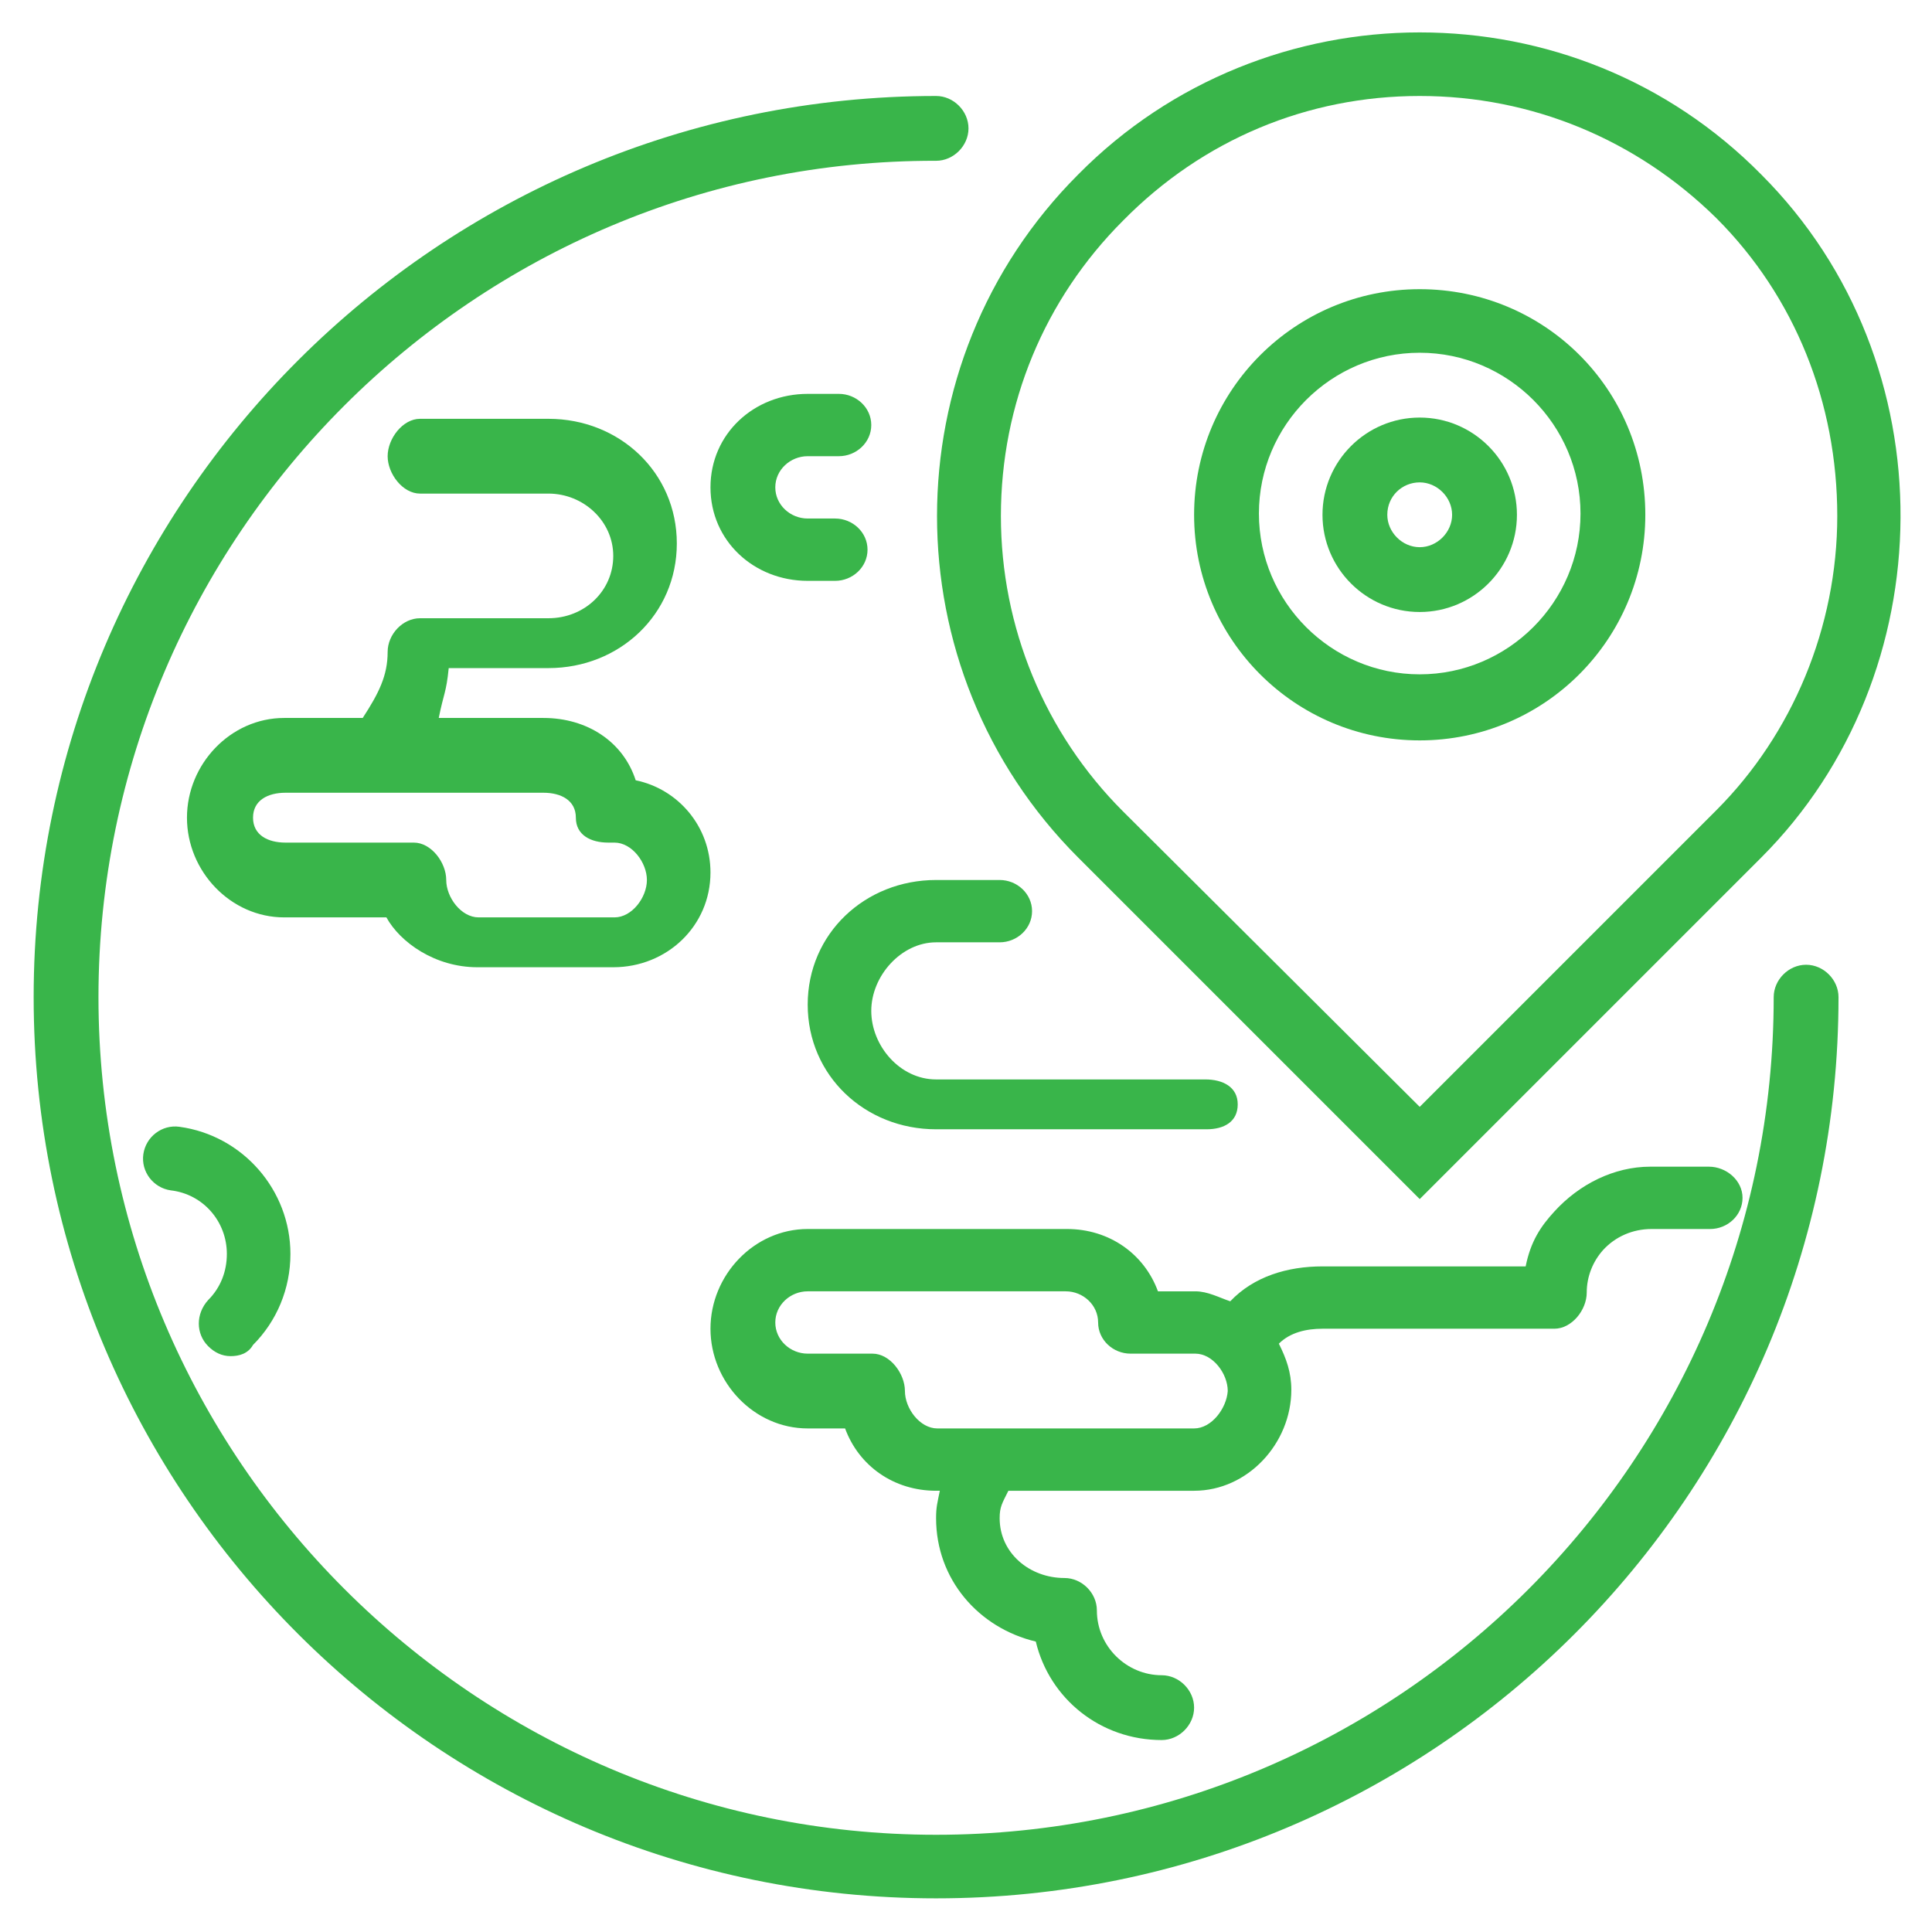
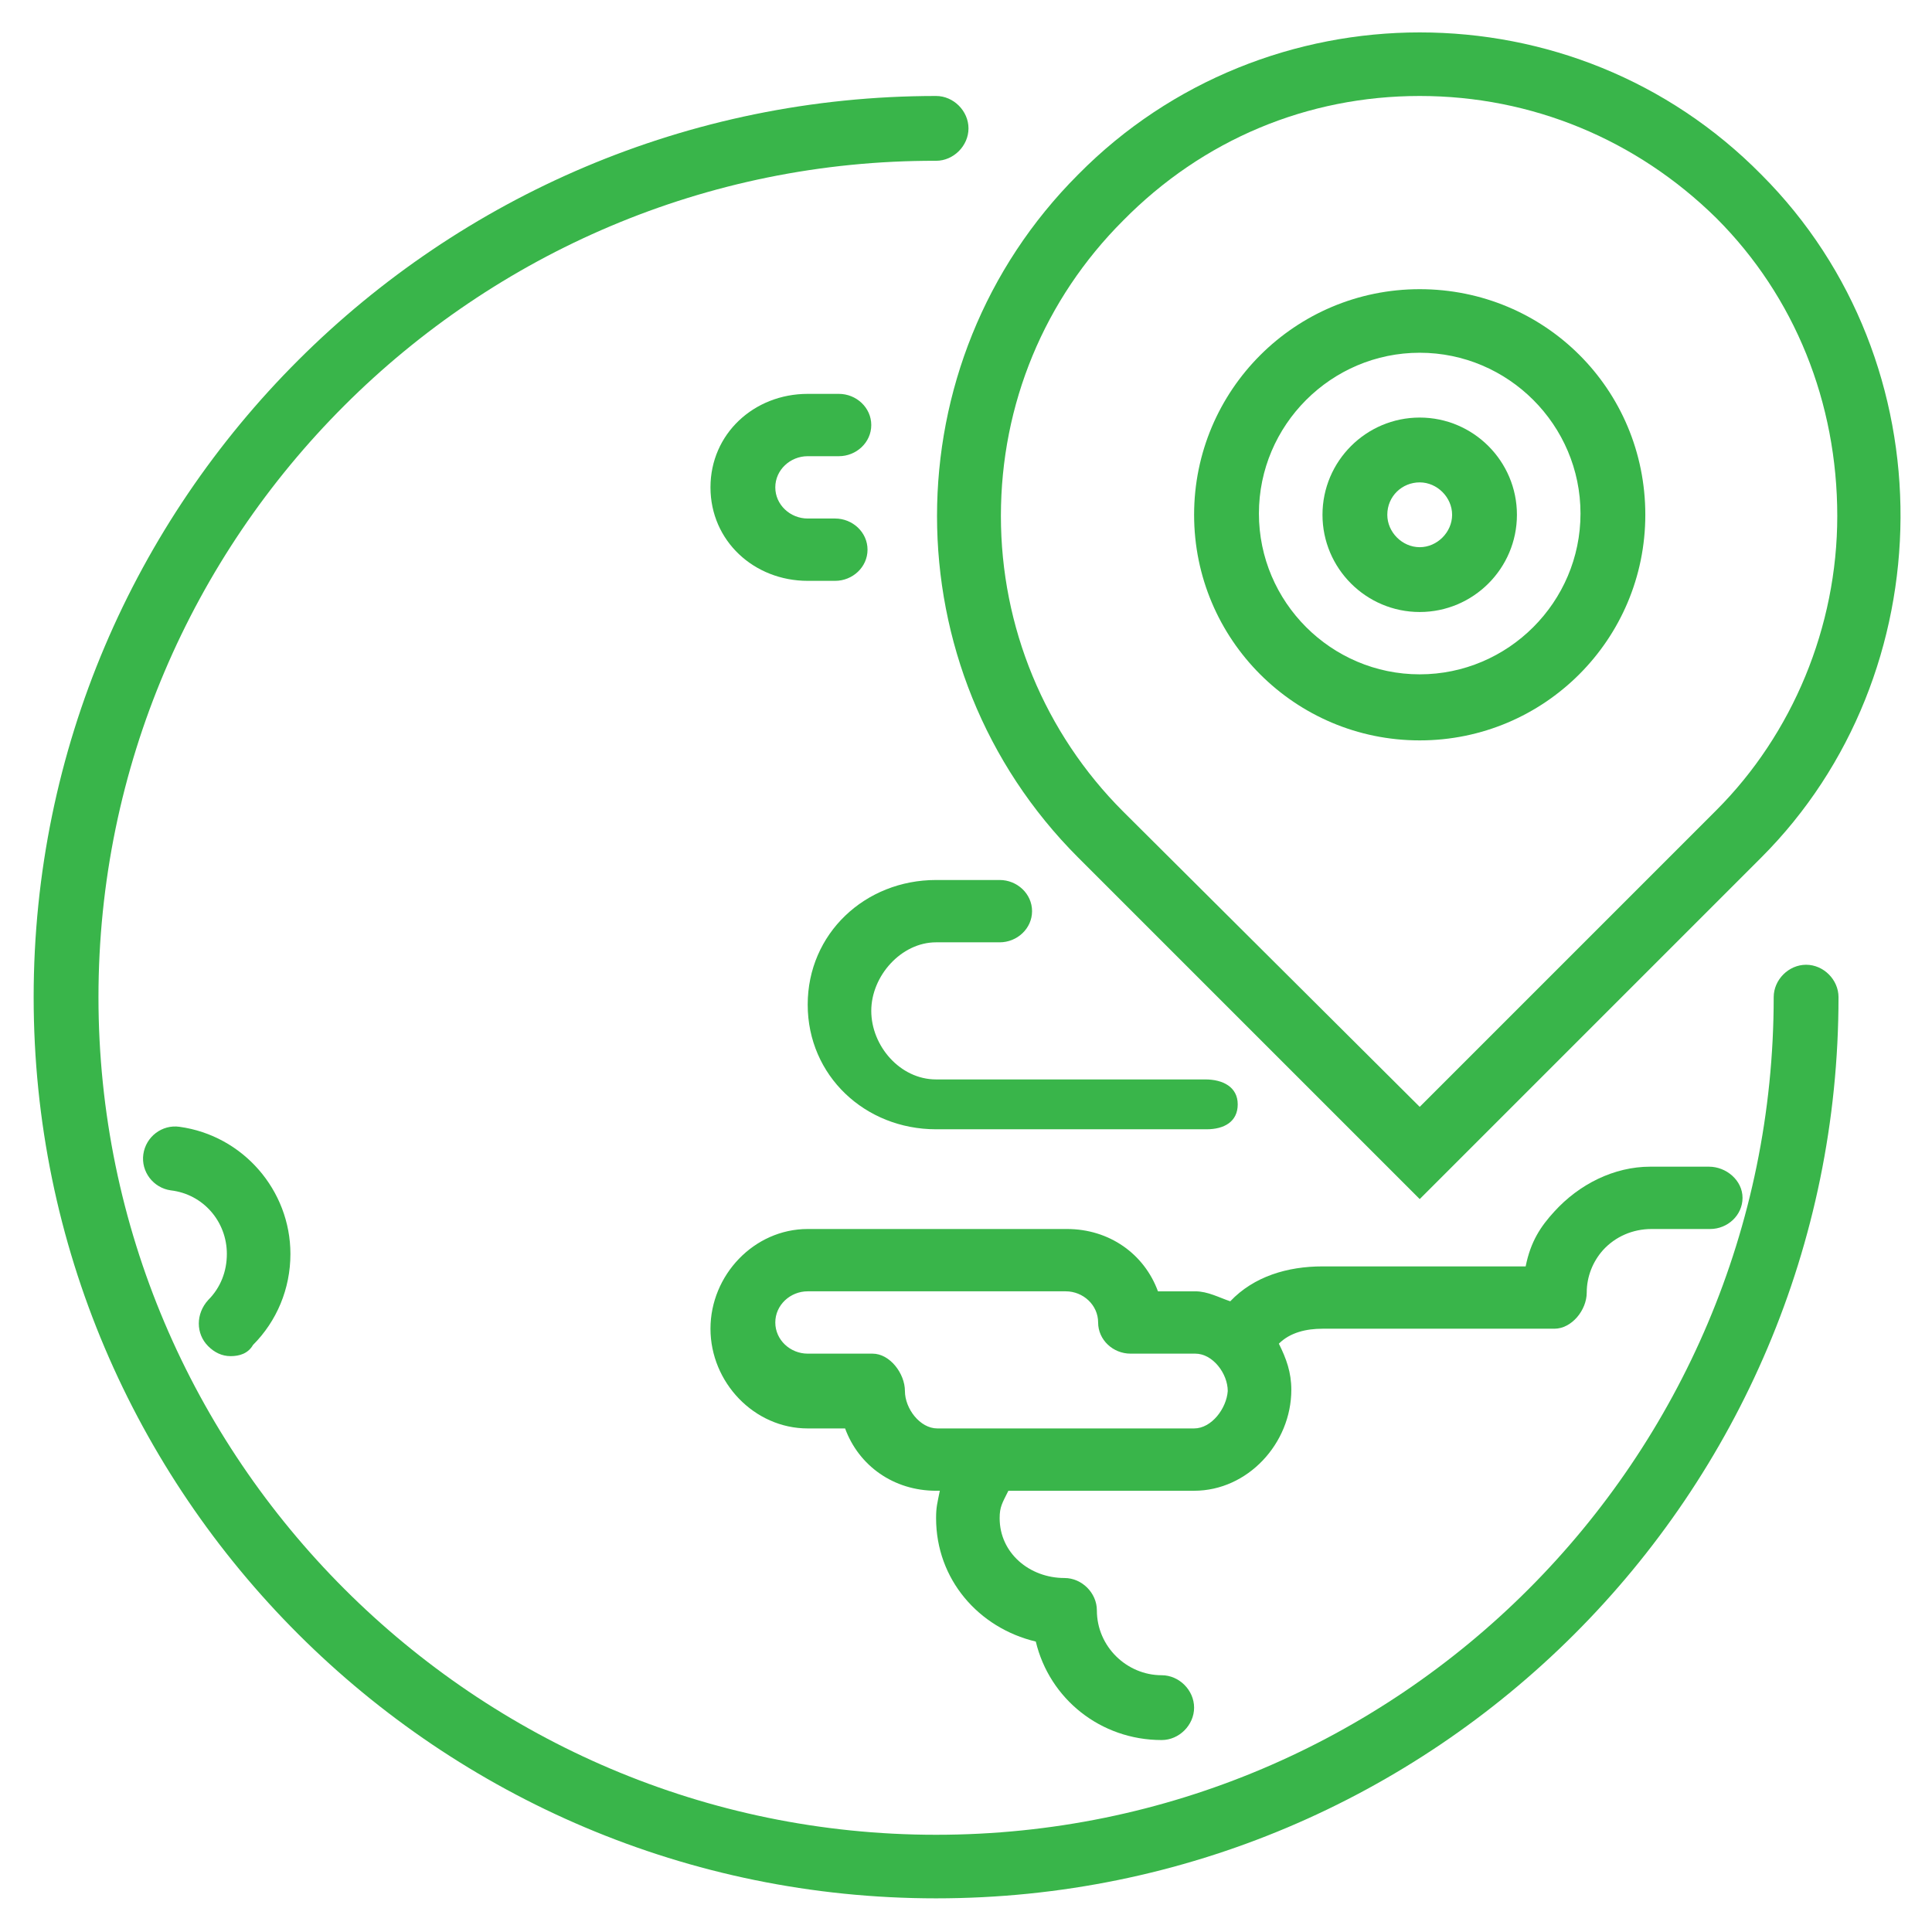
<svg xmlns="http://www.w3.org/2000/svg" version="1.1" id="Layer_1" x="0px" y="0px" viewBox="0 0 155 155" enable-background="new 0 0 155 155" xml:space="preserve">
  <g display="none">
    <path display="inline" fill="#39B54A" d="M77.6,72.2c1.4,0,2.6,1.2,2.6,2.6c0,1.4-1.2,2.6-2.6,2.6c-1.4,0-2.6-1.2-2.6-2.6   C75.1,73.4,76.2,72.2,77.6,72.2 M77.6,67.1c-4.3,0-7.7,3.5-7.7,7.7c0,4.3,3.5,7.8,7.7,7.8c4.3,0,7.8-3.5,7.8-7.8   C85.4,70.5,81.9,67.1,77.6,67.1L77.6,67.1z" />
-     <path display="inline" fill="#39B54A" d="M113.8,54.2c5.7,0,10.3,4.6,10.3,10.3v31c0,5.7-4.6,10.3-10.3,10.3H41.5   c-5.7,0-10.3-4.6-10.3-10.3v-31c0-5.7,4.6-10.3,10.3-10.3H113.8 M113.8,49H41.5C32.9,49,26,55.9,26,64.5v31   c0,8.6,6.9,15.5,15.5,15.5h72.3c8.6,0,15.5-6.9,15.5-15.5v-31C129.3,55.9,122.4,49,113.8,49L113.8,49z" />
    <path display="inline" fill="#39B54A" d="M77.6,152.4c-39.9,0-72.3-32.4-72.3-72.3c0-12.7,3.3-25.1,9.6-36   C21,33.5,29.7,24.6,40.1,18.2c1.2-0.7,2.8-0.4,3.5,0.9c0.7,1.2,0.4,2.8-0.9,3.5C22.6,34.9,10.5,56.4,10.5,80.1   c0,37,30.1,67.2,67.2,67.2s67.2-30.1,67.2-67.2c0-23.7-12.1-45.1-32.3-57.4c-1.2-0.7-1.6-2.3-0.9-3.5c0.7-1.2,2.3-1.6,3.5-0.9   c10.4,6.3,19.2,15.3,25.2,25.9c6.3,10.9,9.6,23.4,9.6,36C150,120,117.5,152.4,77.6,152.4z" />
    <path display="inline" fill="#39B54A" d="M100.5,46.5c-1.4,0-2.5-1.2-2.5-2.6V28.4C98,17,88.4,7.7,77,7.7S56,17,56,28.4v15.5   c0,1.4-1.1,2.6-2.5,2.6S51,45.3,51,43.9V28.4C51,14.2,62.8,2.6,77,2.6s26,11.6,26,25.8v15.5C103,45.3,101.9,46.5,100.5,46.5z" />
    <path display="inline" fill-rule="evenodd" clip-rule="evenodd" fill="#39B54A" d="M95.6,74.9c0-10-8-18.1-18-18.1   c-10,0-18.6,8.1-18.6,18.1c0,9.1,7,16.6,15,17.9v7.9c0,1.4,1.6,2.6,3,2.6c1.4,0,3-1.2,3-2.6v-7.9C88,91.6,95.6,84,95.6,74.9z    M77.6,87.8c-7.1,0-12.9-5.8-12.9-12.9c0-7.1,5.8-12.9,12.9-12.9s12.9,5.8,12.9,12.9C90.6,82,84.8,87.8,77.6,87.8z" />
  </g>
  <g>
    <path fill="#39B54A" d="M113.9,38.7c1.4,0,2.6,1.2,2.6,2.6c0,1.4-1.2,2.6-2.6,2.6c-1.4,0-2.6-1.2-2.6-2.6   C111.3,39.8,112.5,38.7,113.9,38.7 M113.9,33.5c-4.3,0-7.8,3.5-7.8,7.8s3.5,7.8,7.8,7.8c4.3,0,7.8-3.5,7.8-7.8   S118.2,33.5,113.9,33.5L113.9,33.5z" />
    <path fill="#39B54A" d="M113.9,28.3c7.1,0,12.9,5.8,12.9,12.9s-5.8,12.9-12.9,12.9c-7.1,0-12.9-5.8-12.9-12.9   S106.8,28.3,113.9,28.3 M113.9,23.2c-10,0-18.1,8.1-18.1,18.1c0,10,8.1,18.1,18.1,18.1c10,0,18.1-8.1,18.1-18.1   C132,31.2,123.9,23.2,113.9,23.2L113.9,23.2z" />
    <path fill="#39B54A" d="M113.9,7.7c9,0,17.4,3.5,23.8,9.8c6.3,6.3,9.7,14.8,9.7,23.9c0,8.9-3.6,17.5-9.7,23.6l-23.8,23.8L90.1,65.1   c-6.3-6.3-9.8-14.8-9.8-23.7c0-9,3.5-17.4,9.8-23.7C96.5,11.2,104.9,7.7,113.9,7.7 M113.9,2.6c-9.9,0-19.9,3.8-27.4,11.4   c-15.1,15.1-15.1,39.7,0,54.8l27.4,27.4l27.4-27.4c14.7-14.7,15.1-39.7,0-54.8C133.8,6.4,123.9,2.6,113.9,2.6L113.9,2.6z" />
    <path fill="#39B54A" d="M75.1,152.3c-39.9,0-72.4-32.4-72.4-72.3S35.2,7.7,75.1,7.7c1.4,0,2.6,1.2,2.6,2.6s-1.2,2.6-2.6,2.6   C38.1,12.8,7.9,43,7.9,80s30.2,67.2,67.2,67.2c37.1,0,67.2-30.1,67.2-67.2c0-1.4,1.2-2.6,2.6-2.6c1.4,0,2.6,1.2,2.6,2.6   C147.5,119.9,115.1,152.3,75.1,152.3z" />
    <path fill="#39B54A" d="M18.5,108.8c-0.7,0-1.3-0.3-1.8-0.8c-1-1-1-2.6,0-3.7c1-1,1.5-2.3,1.5-3.7c0-2.6-1.9-4.8-4.5-5.1   c-1.4-0.2-2.4-1.5-2.2-2.9c0.2-1.4,1.5-2.4,2.9-2.2c5.1,0.7,8.9,5.1,8.9,10.2c0,2.8-1.1,5.4-3,7.3   C19.9,108.6,19.2,108.8,18.5,108.8z" />
    <path fill="#39B54A" d="M96.8,90.6H75.1c-5.7,0-10.3-4.3-10.3-10s4.6-10,10.3-10h5.1c1.4,0,2.6,1.1,2.6,2.5s-1.2,2.5-2.6,2.5h-5.1   c-2.8,0-5.2,2.7-5.2,5.5s2.3,5.5,5.2,5.5h21.6c1.4,0,2.6,0.6,2.6,2S98.2,90.6,96.8,90.6z" />
    <path fill="#39B54A" d="M64.8,46.6H67c1.4,0,2.6-1.1,2.6-2.5s-1.2-2.5-2.6-2.5h-2.2c-1.4,0-2.6-1.1-2.6-2.5c0-1.4,1.2-2.5,2.6-2.5   h2.5c1.4,0,2.6-1.1,2.6-2.5s-1.2-2.5-2.6-2.5h-2.5c-4.3,0-7.8,3.2-7.8,7.5C57,43.4,60.5,46.6,64.8,46.6z" />
    <path fill="#39B54A" d="M137.1,93.6h-4.7c-2.9,0-5.7,1.4-7.7,3.6c-1.1,1.2-1.9,2.4-2.3,4.4h-16.3c-2.8,0-5.5,0.8-7.4,2.8   c-0.9-0.3-1.8-0.8-2.8-0.8h-3c-1.1-3-3.9-5-7.3-5H64.8c-4.3,0-7.8,3.7-7.8,8s3.5,8,7.8,8h3c1.1,3,3.9,5,7.3,5h0.3   c-0.2,1-0.3,1.3-0.3,2.2c0,4.9,3.4,8.8,8,9.9c1.1,4.6,5.2,7.9,10.1,7.9c1.4,0,2.6-1.2,2.6-2.6s-1.2-2.6-2.6-2.6   c-2.8,0-5.2-2.3-5.2-5.2c0-1.4-1.2-2.6-2.6-2.6c-2.8,0-5.2-2-5.2-4.8c0-0.9,0.2-1.2,0.7-2.2h14.9c4.3,0,7.8-3.8,7.8-8.1   c0-1.4-0.4-2.5-1-3.7c0.9-0.9,2.2-1.2,3.5-1.2h18.6c1.4,0,2.6-1.5,2.6-2.9c0-1.3,0.5-2.5,1.3-3.4c1-1.1,2.4-1.7,3.9-1.7h4.7   c1.4,0,2.6-1.1,2.6-2.5S138.5,93.6,137.1,93.6z M95.8,114.6H79.7c-0.1,0-0.2,0-0.2,0h-4.3c-1.4,0-2.6-1.6-2.6-3c0-1.4-1.2-3-2.6-3   h-5.2c-1.4,0-2.6-1.1-2.6-2.5c0-1.4,1.2-2.5,2.6-2.5h20.7c1.4,0,2.6,1.1,2.6,2.5c0,1.4,1.2,2.5,2.6,2.5h5.2c1.4,0,2.6,1.6,2.6,3   C98.4,113,97.2,114.6,95.8,114.6z" />
-     <path fill="#39B54A" d="M51,62.6c-1-3.1-3.9-5-7.4-5h-8.4c0.4-2,0.6-2,0.8-4h8c5.7,0,10.3-4.3,10.3-10s-4.6-10-10.3-10H33.7   c-1.4,0-2.6,1.6-2.6,3s1.2,3,2.6,3h10.3c2.8,0,5.2,2.2,5.2,5s-2.3,5-5.2,5H33.7c-1.4,0-2.6,1.3-2.6,2.7c0,1.9-0.7,3.3-2,5.3h-6.3   c-4.3,0-7.8,3.7-7.8,8s3.5,8,7.8,8h8.2c1.1,2,3.9,4,7.3,4h10.9c4.3,0,7.8-3.3,7.8-7.6C57,66.3,54.4,63.3,51,62.6z M49.3,73.6H38.4   c-1.4,0-2.6-1.6-2.6-3c0-1.4-1.2-3-2.6-3H22.9c-1.4,0-2.6-0.6-2.6-2c0-1.4,1.2-2,2.6-2h20.7c1.4,0,2.6,0.6,2.6,2c0,1.4,1.2,2,2.6,2   h0.5c1.4,0,2.6,1.6,2.6,3C51.9,72,50.7,73.6,49.3,73.6z" />
  </g>
  <g display="none">
-     <path display="inline" fill="#39B54A" d="M75.4,152.2C35.5,152.2,3,119.7,3,79.9S35.5,7.5,75.4,7.5c1.4,0,2.6,1.2,2.6,2.6   s-1.2,2.6-2.6,2.6c-37.1,0-67.2,30.1-67.2,67.2S38.3,147,75.4,147s67.2-30.1,67.2-67.2c0-1.4,1.2-2.6,2.6-2.6   c1.4,0,2.6,1.2,2.6,2.6C147.8,119.7,115.3,152.2,75.4,152.2z" />
    <path display="inline" fill="#39B54A" d="M114.2,28.2c7.1,0,12.9,5.8,12.9,12.9c0,7.1-5.8,12.9-12.9,12.9   c-7.1,0-12.9-5.8-12.9-12.9C101.2,34,107,28.2,114.2,28.2 M114.2,23c-10,0-18.1,8.1-18.1,18.1c0,10,8.1,18.1,18.1,18.1   c10,0,18.1-8.1,18.1-18.1C132.2,31.1,124.1,23,114.2,23L114.2,23z" />
    <path display="inline" fill="#39B54A" d="M112.5,82.2c-4.2,0-7.5-3.4-7.5-7.5v-3.3c-2.7-0.7-5.2-1.7-7.6-3.1L95,70.5   c-1.4,1.4-3.3,2.2-5.3,2.2c-2,0-3.9-0.8-5.3-2.2c-2.9-2.9-2.9-7.7,0-10.7l2.4-2.4c-1.4-2.4-2.4-4.9-3.1-7.6h-3.3   c-4.2,0-7.5-3.4-7.5-7.5s3.4-7.5,7.5-7.5h3.3c0.7-2.7,1.7-5.2,3.1-7.6l-2.4-2.4c-2.9-2.9-2.9-7.7,0-10.7c1.4-1.4,3.3-2.2,5.3-2.2   c2,0,3.9,0.8,5.3,2.2l2.4,2.4c2.4-1.4,4.9-2.4,7.6-3.1v-3.3c0-4.2,3.4-7.5,7.5-7.5S120,6,120,10.2v3.3c2.7,0.7,5.2,1.7,7.6,3.1   l2.4-2.4c1.4-1.4,3.3-2.2,5.3-2.2s3.9,0.8,5.3,2.2c2.9,2.9,2.9,7.7,0,10.7l-2.4,2.4c1.4,2.4,2.4,4.9,3.1,7.6h3.3   c4.2,0,7.5,3.4,7.5,7.5s-3.4,7.5-7.5,7.5h-3.3c-0.7,2.7-1.7,5.2-3.1,7.6l2.4,2.4c2.9,2.9,2.9,7.7,0,10.7c-1.4,1.4-3.3,2.2-5.3,2.2   s-3.9-0.8-5.3-2.2l-2.4-2.4c-2.4,1.4-4.9,2.4-7.6,3.1v3.3C120,78.8,116.7,82.2,112.5,82.2z M97,62.3c0.5,0,1,0.1,1.5,0.5   c2.9,2,6.1,3.3,9.5,3.9c1.2,0.2,2.1,1.3,2.1,2.5v5.4c0,1.3,1.1,2.4,2.4,2.4c1.3,0,2.4-1.1,2.4-2.4v-5.4c0-1.2,0.9-2.3,2.1-2.5   c3.4-0.6,6.6-2,9.5-3.9c1-0.7,2.4-0.6,3.3,0.3l3.8,3.8c0.4,0.4,1,0.7,1.7,0.7c0.6,0,1.2-0.2,1.7-0.7c0.9-0.9,0.9-2.4,0-3.4   l-3.8-3.8c-0.9-0.9-1-2.3-0.3-3.3c2-2.9,3.3-6.1,3.9-9.5c0.2-1.2,1.3-2.1,2.5-2.1h5.4c1.3,0,2.4-1.1,2.4-2.4S146,40,144.7,40h-5.4   c-1.2,0-2.3-0.9-2.5-2.1c-0.6-3.4-2-6.6-3.9-9.5c-0.7-1-0.6-2.4,0.3-3.3l3.8-3.8c0.9-0.9,0.9-2.4,0-3.4c-0.4-0.4-1-0.7-1.7-0.7   c-0.6,0-1.2,0.2-1.7,0.7l-3.8,3.8c-0.9,0.9-2.3,1-3.3,0.3c-2.9-2-6.1-3.3-9.5-3.9c-1.2-0.2-2.1-1.3-2.1-2.5v-5.4   c0-1.3-1.1-2.4-2.4-2.4c-1.3,0-2.4,1.1-2.4,2.4v5.4c0,1.2-0.9,2.3-2.1,2.5c-3.4,0.6-6.6,2-9.5,3.9c-1,0.7-2.4,0.6-3.3-0.3l-3.8-3.8   c-0.4-0.4-1-0.7-1.7-0.7c-0.6,0-1.2,0.2-1.7,0.7c-0.9,0.9-0.9,2.4,0,3.4l3.8,3.8c0.9,0.9,1,2.3,0.3,3.3c-2,2.9-3.3,6.1-3.9,9.5   C88,39.1,86.9,40,85.7,40h-5.4c-1.3,0-2.4,1.1-2.4,2.4s1.1,2.4,2.4,2.4h5.4c1.2,0,2.3,0.9,2.5,2.1c0.6,3.4,2,6.6,3.9,9.5   c0.7,1,0.6,2.4-0.3,3.3L88,63.5c-0.9,0.9-0.9,2.4,0,3.4c0.4,0.4,1,0.7,1.7,0.7c0.6,0,1.2-0.2,1.7-0.7l3.8-3.8   C95.7,62.6,96.4,62.3,97,62.3z" />
    <path display="inline" fill="#39B54A" d="M43.4,107.7c1.4,0,2.6,1.2,2.6,2.6c0,1.4-1.2,2.6-2.6,2.6c-1.4,0-2.6-1.2-2.6-2.6   C40.8,108.9,41.9,107.7,43.4,107.7 M43.4,102.6c-4.3,0-7.7,3.5-7.7,7.8c0,4.3,3.5,7.7,7.7,7.7c4.3,0,7.8-3.5,7.8-7.7   C51.1,106,47.6,102.6,43.4,102.6L43.4,102.6z" />
    <path display="inline" fill="#39B54A" d="M43.4,97.4c7.1,0,12.9,5.8,12.9,12.9c0,7.1-5.8,12.9-12.9,12.9c-7.1,0-12.9-5.8-12.9-12.9   C30.5,103.2,36.2,97.4,43.4,97.4 M43.4,92.2c-10,0-18.1,8.1-18.1,18.1c0,10,8.1,18.1,18.1,18.1c10,0,18.1-8.1,18.1-18.1   C61.5,100.3,53.4,92.2,43.4,92.2L43.4,92.2z" />
    <path display="inline" fill="#39B54A" d="M95.5,140.3c-0.4,0-0.9-0.1-1.3-0.3l-4.6-2.7c-1.2-0.7-1.6-2.1-1.1-3.3   c2.4-5.2,3.8-10.6,4.4-16.2c0.1-1.3,1.2-2.3,2.6-2.3h5.3c1.4,0,2.5-1.1,2.5-2.5c0-1.4-1.1-2.5-2.5-2.5h-5.3c-1.3,0-2.4-1-2.6-2.3   c-0.5-5.6-2-11.1-4.4-16.2c-0.6-1.2-0.1-2.6,1.1-3.3l4.6-2.7c1.2-0.7,1.6-2.2,0.9-3.4c-0.7-1.2-2.2-1.6-3.4-0.9l-4.6,2.7   c-1.2,0.7-2.6,0.3-3.4-0.7c-3.3-4.6-7.3-8.6-11.9-11.9c-1.1-0.8-1.4-2.2-0.7-3.4l2.7-4.6c0.7-1.2,0.3-2.7-0.9-3.4   c-1.2-0.7-2.7-0.3-3.4,0.9l-2.7,4.6c-0.7,1.2-2.1,1.6-3.3,1.1c-5.2-2.4-10.6-3.8-16.2-4.4c-1.3-0.1-2.3-1.2-2.3-2.6v-5.3   c0-1.4-1.1-2.5-2.5-2.5s-2.5,1.1-2.5,2.5v5.3c0,1.3-1,2.4-2.3,2.6c-5.6,0.5-11.1,2-16.2,4.4c-1.2,0.6-2.6,0.1-3.3-1.1L15.3,61   c-0.7-1.2-0.3-2.8,0.9-3.5c1.2-0.7,2.8-0.3,3.5,0.9l1.5,2.6c4.3-1.8,8.8-3,13.4-3.6v-3c0-4.2,3.4-7.7,7.7-7.7s7.7,3.4,7.7,7.7v3   c4.6,0.6,9.1,1.8,13.4,3.6l1.5-2.6c2.1-3.7,6.8-4.9,10.5-2.8c3.7,2.1,4.9,6.8,2.8,10.5l-1.5,2.6c3.7,2.9,7,6.1,9.8,9.8l2.6-1.5   c3.7-2.1,8.4-0.9,10.5,2.8c2.1,3.7,0.9,8.4-2.8,10.5l-2.6,1.5c1.8,4.3,3,8.8,3.6,13.4h3c4.2,0,7.7,3.4,7.7,7.7   c0,4.2-3.4,7.7-7.7,7.7h-3c-0.6,4.6-1.8,9.1-3.6,13.4l2.6,1.5c1.2,0.7,1.7,2.3,0.9,3.5C97.3,139.8,96.4,140.3,95.5,140.3z" />
    <path display="inline" fill="#39B54A" d="M114.2,38.5c1.4,0,2.6,1.2,2.6,2.6c0,1.4-1.2,2.6-2.6,2.6c-1.4,0-2.6-1.2-2.6-2.6   C111.6,39.7,112.7,38.5,114.2,38.5 M114.2,33.3c-4.3,0-7.8,3.5-7.8,7.8c0,4.3,3.5,7.8,7.8,7.8c4.3,0,7.8-3.5,7.8-7.8   C121.9,36.8,118.4,33.3,114.2,33.3L114.2,33.3z" />
  </g>
  <g display="none">
    <path display="inline" fill-rule="evenodd" clip-rule="evenodd" fill="#39B54A" d="M144.3,62.9h-20.2v6.7c0,4.9-3.9,8.8-8.8,8.8   H91.6c-4.9,0-8.8-3.9-8.8-8.8v-6.7H72.5v6.7c0,4.9-3.9,8.8-8.8,8.8H39.9c-4.9,0-8.8-3.9-8.8-8.8v-6.7H11c-1.4,0-2.6-1.2-2.6-2.6   c0-1.4,1.2-2.6,2.6-2.6h20.2v-1.6c0-4.9,3.9-8.8,8.8-8.8h23.8c4.9,0,8.8,3.9,8.8,8.8v1.6h10.3v-1.6c0-4.9,3.9-8.8,8.8-8.8h23.8   c4.9,0,8.8,3.9,8.8,8.8v1.6h20.2c1.4,0,2.6,1.2,2.6,2.6C146.9,61.7,145.7,62.9,144.3,62.9z M67.3,55.2c0-1.4-1.2-2.6-2.6-2.6H38.9   c-1.4,0-2.6,1.2-2.6,2.6v15.5c0,1.4,1.2,2.6,2.6,2.6h25.8c1.4,0,2.6-1.2,2.6-2.6V55.2z M119,55.2c0-1.4-1.2-2.6-2.6-2.6H90.6   c-1.4,0-2.6,1.2-2.6,2.6v15.5c0,1.4,1.2,2.6,2.6,2.6h25.8c1.4,0,2.6-1.2,2.6-2.6V55.2z" />
    <path display="inline" fill="#39B54A" d="M77.6,123.9c-9.6,0-18.9-3.3-26.4-9.3c-7.3-5.9-12.6-14.1-14.7-23.2   c-0.3-1.4,0.5-2.8,1.9-3.1s2.8,0.5,3.1,1.9c4,16.8,18.8,28.5,36.1,28.5s32.1-11.7,36.1-28.5c0.3-1.4,1.7-2.2,3.1-1.9   c1.4,0.3,2.2,1.7,1.9,3.1c-2.1,9.1-7.4,17.4-14.7,23.2C96.6,120.6,87.2,123.9,77.6,123.9z" />
    <path display="inline" fill="#39B54A" d="M77.6,150.4c-39.9,0-72.3-32.4-72.3-72.3c0-1.8,0.1-3.6,0.2-5.4c0.1-1.4,1.3-2.5,2.8-2.4   c1.4,0.1,2.5,1.3,2.4,2.8c-0.1,1.6-0.2,3.3-0.2,5c0,37,30.1,67.2,67.2,67.2s67.2-30.1,67.2-67.2c0-1.7-0.1-3.3-0.2-5   c-0.1-1.4,1-2.7,2.4-2.8c1.4-0.1,2.7,1,2.8,2.4c0.1,1.8,0.2,3.6,0.2,5.4C150,118,117.5,150.4,77.6,150.4z" />
    <path display="inline" fill="#39B54A" d="M15.1,49.7c-0.4,0-0.8-0.1-1.1-0.3c-1.3-0.6-1.8-2.2-1.2-3.5c5.9-11.9,15-21.9,26.2-29   C50.6,9.6,63.9,5.8,77.6,5.8c13.7,0,27.1,3.9,38.6,11.2c11.2,7.1,20.3,17.1,26.2,29c0.6,1.3,0.1,2.8-1.2,3.5   c-1.3,0.6-2.8,0.1-3.5-1.2c-11.4-23-34.5-37.3-60.2-37.3c-25.7,0-48.7,14.3-60.2,37.3C17,49.1,16.1,49.7,15.1,49.7z" />
  </g>
  <g display="none">
    <path display="inline" fill="#39B54A" d="M113.8,33.6c-3.4,0-6.3,2.6-7.3,5.6c-0.1,0-0.3,0.4-0.4,0.4H88c-1.4,0-2.6,1.1-2.6,2.5   c0,1.4,1.2,2.5,2.6,2.5h18.1c0.1,0,0.3-0.4,0.4-0.4c1.1,3,3.9,5,7.3,5c4.3,0,7.7-3.6,7.7-7.8S118.1,33.6,113.8,33.6z M113.8,43.9   c-1.4,0-2.6-1.2-2.6-2.6c0-1.4,1.2-2.6,2.6-2.6c1.4,0,2.6,1.2,2.6,2.6C116.4,42.8,115.2,43.9,113.8,43.9z" />
    <path display="inline" fill-rule="evenodd" clip-rule="evenodd" fill="#39B54A" d="M78.7,90.4l7.3-7.3c1-1,1-2.6,0-3.7   c-1-1-2.6-1-3.7,0l-7.3,7.3l-7.3-7.3c-1-1-2.6-1-3.7,0c-1,1-1,2.6,0,3.7l7.3,7.3l-7.3,7.3c-1,1-1,2.6,0,3.7c1,1,2.6,1,3.7,0   l7.3-7.3l7.3,7.3c1,1,2.6,1,3.7,0c1-1,1-2.6,0-3.7L78.7,90.4z" />
    <path display="inline" fill="#39B54A" d="M113.8,69.7c-10.8,0-20.9-6.3-25.6-16c-0.6-1.3-0.1-2.8,1.2-3.5c1.3-0.6,2.8-0.1,3.5,1.2   c3.9,8.1,11.9,13.1,20.9,13.1c12.8,0,23.3-10.4,23.3-23.2S126.6,18,113.8,18c-1.4,0-2.6-1.2-2.6-2.6s1.2-2.6,2.6-2.6   c15.7,0,28.4,12.7,28.4,28.4S129.5,69.7,113.8,69.7z" />
    <path display="inline" fill="#39B54A" d="M113.8,7.7c18.5,0,33.6,15.1,33.6,33.6s-15.1,33.6-33.6,33.6S80.2,59.8,80.2,41.3   S95.3,7.7,113.8,7.7 M113.8,2.5c-21.4,0-38.8,17.3-38.8,38.7c0,21.4,17.3,38.7,38.8,38.7c21.4,0,38.8-17.3,38.8-38.7   C152.6,19.9,135.2,2.5,113.8,2.5L113.8,2.5z" />
    <path display="inline" fill="#39B54A" d="M95.7,134.3H54.4c-4.2,0-7.7-3.4-7.7-7.6l-5-65.1c-3.1-1-5.3-3.9-5.3-7.4   c0-4.3,3.5-7.8,7.8-7.8h20.7c1.4,0,2.6,1.2,2.6,2.6s-1.2,2.6-2.6,2.6H44.1c-1.4,0-2.6,1.2-2.6,2.6s1.2,2.6,2.6,2.6h2.4l5.4,69.8   c0,1.4,1.2,2.6,2.6,2.6h41.3c1.4,0,2.6-1.2,2.6-2.6l0-0.2l2.8-36.2c0.1-1.4,1.4-2.5,2.8-2.4c1.4,0.1,2.5,1.4,2.4,2.8l-2.8,36.1   C103.4,130.8,100,134.3,95.7,134.3z" />
    <path display="inline" fill="#39B54A" d="M75.1,152.3c-39.9,0-72.4-32.4-72.4-72.3S35.2,7.6,75.1,7.6c1.4,0,2.6,1.2,2.6,2.6   s-1.2,2.6-2.6,2.6C38,12.8,7.9,42.9,7.9,80s30.2,67.2,67.2,67.2S142.3,117,142.3,80c0-1.4,1.2-2.6,2.6-2.6c1.4,0,2.6,1.2,2.6,2.6   C147.5,119.9,115,152.3,75.1,152.3z" />
  </g>
  <g display="none">
    <path display="inline" fill="#39B54A" d="M65.6,93.2c4.6,0,9.5-2,14.5-6.1c1.1-0.9,1.3-2.5,0.4-3.6c-0.9-1.1-2.5-1.3-3.6-0.4   c-11.6,9.3-17.5,2.8-18.2,2.1c-0.9-1.1-2.5-1.3-3.6-0.4c-1.1,0.9-1.3,2.5-0.4,3.6c0.1,0.2,3.3,4.1,9.2,4.7   C64.5,93.2,65.1,93.2,65.6,93.2z" />
    <path display="inline" fill="#39B54A" d="M73.6,71.7c1.2,0.8,2.8,0.4,3.6-0.8c0.9-1.5,2-3,2.8-3.9c0.6,1.2,1.5,2.9,2.1,4.6   c0.4,1,1.4,1.7,2.4,1.7c0.3,0,0.6-0.1,0.9-0.2c1.3-0.5,2-2,1.5-3.3c-3.1-8.3-5.2-8.6-6.1-8.8c-1.1-0.2-3.3-0.5-8,7.1   C72,69.3,72.3,70.9,73.6,71.7z" />
-     <path display="inline" fill="#39B54A" d="M81.6,58.8c4.5,0.8,8.3,4.8,8.3,4.8c0.5-5.3-2.6-8.9-6.2-10.8c-3.6-1.9-8.4-0.9-8.7,1.8   C74.7,57.2,77.1,58,81.6,58.8z" />
+     <path display="inline" fill="#39B54A" d="M81.6,58.8c4.5,0.8,8.3,4.8,8.3,4.8c-3.6-1.9-8.4-0.9-8.7,1.8   C74.7,57.2,77.1,58,81.6,58.8z" />
    <path display="inline" fill="#39B54A" d="M121.1,120.4c-4.7-7-9.1-8.6-18.4-8.8L91.9,105l-0.5-9.3c2.9-3.9,3.7-8.4,3.3-12.2   c0.5,0.2,1,0.4,1.3,0.6c0.4,0.2,0.9,0.4,1.2,0.6c0.8,0.3,1.7,0.2,2.5-0.2c4.1-2.8,6.6-6.7,7.4-11.5c0.7-4.3-0.3-8.8-1.7-11.4   c2.6-2.4,4.7-4.9,5.3-8.2c0.7-3.8,0.1-8.4-4.6-10.1c6-6-4-16.3-8.4-21.6c-4.8-5.7,1-9.8,2.2-10.3c1.2-0.5,3.4-2.6-0.3-4.4   c-3.6-1.8-8.3-4.4-16-4.4c-24.6,0-32.5,22.3-21.9,34.1c-2.8,3.1-3.7,7.2-3.5,10.1c0,0.6-0.4,1.5-1.1,2.3c-4.5,0.1-7.6,2.1-7.5,5.2   c0.1,1.6,1.3,2,2.8,1.9c-0.2,4.2,1.8,8,3.4,10.4c-7.5,1.1-7.8,8.1-7.9,11.5c0,0.4,0,0.8-0.1,1.2C46,82.6,37.9,97,43,105   c1.9,3,6,4,10.9,4c0.1,0,0.3,0,0.4,0c0,0,0,0,0,0.1l-7.9,4.2c-8.9-1.3-15.3,5-15.6,5.3c-1,1-1,2.6,0,3.6c1,1,2.6,1,3.6,0   c0,0,4.7-4.6,10.9-3.9c7,10.2,16.2,15.9,16.6,16.1c0.4,0.2,0.9,0.4,1.3,0.4c0.1,0,0.1,0,0.2,0c0.7-0.1,16.1-1.5,38.4-18.1   c9,0.1,11.4,1.2,15,6.5c0.8,1.2,2.4,1.5,3.6,0.7C121.6,123.2,121.9,121.6,121.1,120.4z M86.8,104.8c-2,2.2-9,9.3-22.2,15.3   c-3.4-4.1-4.6-8.8-5.1-11.4c9.3-1.2,19.5-4.7,23.1-6.3c1.4-0.6,2.7-1.3,3.9-2.1L86.8,104.8z M105.7,52.5c-0.4,2.1-2.3,4.1-4.8,6.3   c1.3-5.3,3.1-8.3,4.4-9.9c0,0,0,0,0,0C105.9,49.5,106,50.9,105.7,52.5z M63.5,19.1C66.3,12,73.9,7.7,83.8,7.7c4.3,0,7.4,0.9,10,2.1   c-1.2,1.4-2.3,3.1-2.7,5.1c-0.6,2.4-0.5,6.1,2.8,10.1c0.4,0.5,0.8,1,1.3,1.5c1.8,2.1,4.1,4.8,5.8,7.4c1.1,1.7,1.6,3,1.8,3.8   c-1.5-0.5-3.2-0.8-5.3-0.8c-0.6,0-1.2,0-1.8,0.1c-1.4,0.1-2.9,0.4-4.6,0.8c-3,0.6-6.6,1.4-10.5,1.4c-5.7,0-10.3-1.8-14.1-5.4   C62.5,30.2,61.3,24.5,63.5,19.1z M47.4,102.2c-2.7-4.2,1.5-14.7,5.3-20.8c0.2-0.3,0.3-0.7,0.4-1.1c0.1-0.6,0.1-1.3,0.1-2   c0.2-4.8,0.6-6.6,4.5-6.7c0.3,0,0.6-0.1,0.9-0.2c3.1-1.2,3.6-3.3,3.7-3.9c0-0.3,0-0.5,0-0.8c0.1-0.2,0.3-0.4,0.4-0.6   c0.5,1,1.2,2.6,1.8,4c-3,5-6.1,9-3.5,10.8c2.6,1.7,8.5,2.3,8.6-0.1c0.1-3.3-3.6-3-2.4-5.6c1.3-2.6,6.5-11,4.2-12.4   c-0.6-0.4-1.8,0.2-3.4,2.1c-2-4.2-3.6-4.5-4.3-4.6c-1.7-0.3-3.2,0.6-4.3,1.8c-1-1.8-1.9-4.2-1.5-6.5c5.1,0.4,7.8-0.3,8.1-3   c0.1-1.6-1.1-2.5-2.9-3c0.4-1,0.6-2.1,0.6-3.1c-0.1-1.4,0.3-4.3,2.2-6.4c4.8,3.4,10,4.4,14.8,4.4c6.6,0,12.5-2,15.6-2.3   c0.5,0,0.9-0.1,1.4-0.1c2.7,0,4.6,0.8,5.8,1.4c-2.4,2-8.1,8.5-8.9,25.3c-0.1,1,0.3,1.8,1.1,1.8c0.5,0,1.2-0.4,1.9-1.3   c1.2-1.5,2.6-2.9,4.1-4.2c0.6,1.7,1,4.3,0.6,7c-0.5,2.9-1.8,5.3-4,7.1c-2.2-1-4.9-2.2-7-0.6c-1.3,1-1.8,2.6-1.4,4.9   c0.3,2,0.4,5.9-2.6,9.5c-0.1,0.1-0.1,0.1-0.2,0.2c-1.4,1.6-3.4,3.1-6.2,4.3c-4.6,2-12.5,4.5-19.8,5.7   C52.3,104.6,48.3,103.5,47.4,102.2z M50.7,116.9l4.9-2.6c1.1,3.3,3.1,7.3,6.5,10.8c0.5,0.5,1.2,0.8,1.8,0.8c0.3,0,0.7-0.1,1-0.2   c13.2-5.8,21-12.6,24.4-16.1l7.4,4.6c-17.1,12.2-29.7,15-32.9,15.5C61.8,128.2,55.8,123.7,50.7,116.9z" />
    <path display="inline" fill="#39B54A" d="M77.6,152.4c-39.9,0-72.3-32.4-72.3-72.3c0-12.7,3.3-25.1,9.6-36   C21,33.5,29.7,24.6,40.1,18.2c1.2-0.7,2.8-0.4,3.5,0.9c0.7,1.2,0.4,2.8-0.9,3.5C22.6,34.9,10.5,56.4,10.5,80.1   c0,37,30.1,67.2,67.2,67.2s67.2-30.1,67.2-67.2c0-23.7-12.1-45.1-32.3-57.4c-1.2-0.7-1.6-2.3-0.9-3.5c0.7-1.2,2.3-1.6,3.5-0.9   c10.4,6.3,19.2,15.3,25.2,25.9c6.3,10.9,9.6,23.4,9.6,36C150,120,117.5,152.4,77.6,152.4z" />
  </g>
</svg>